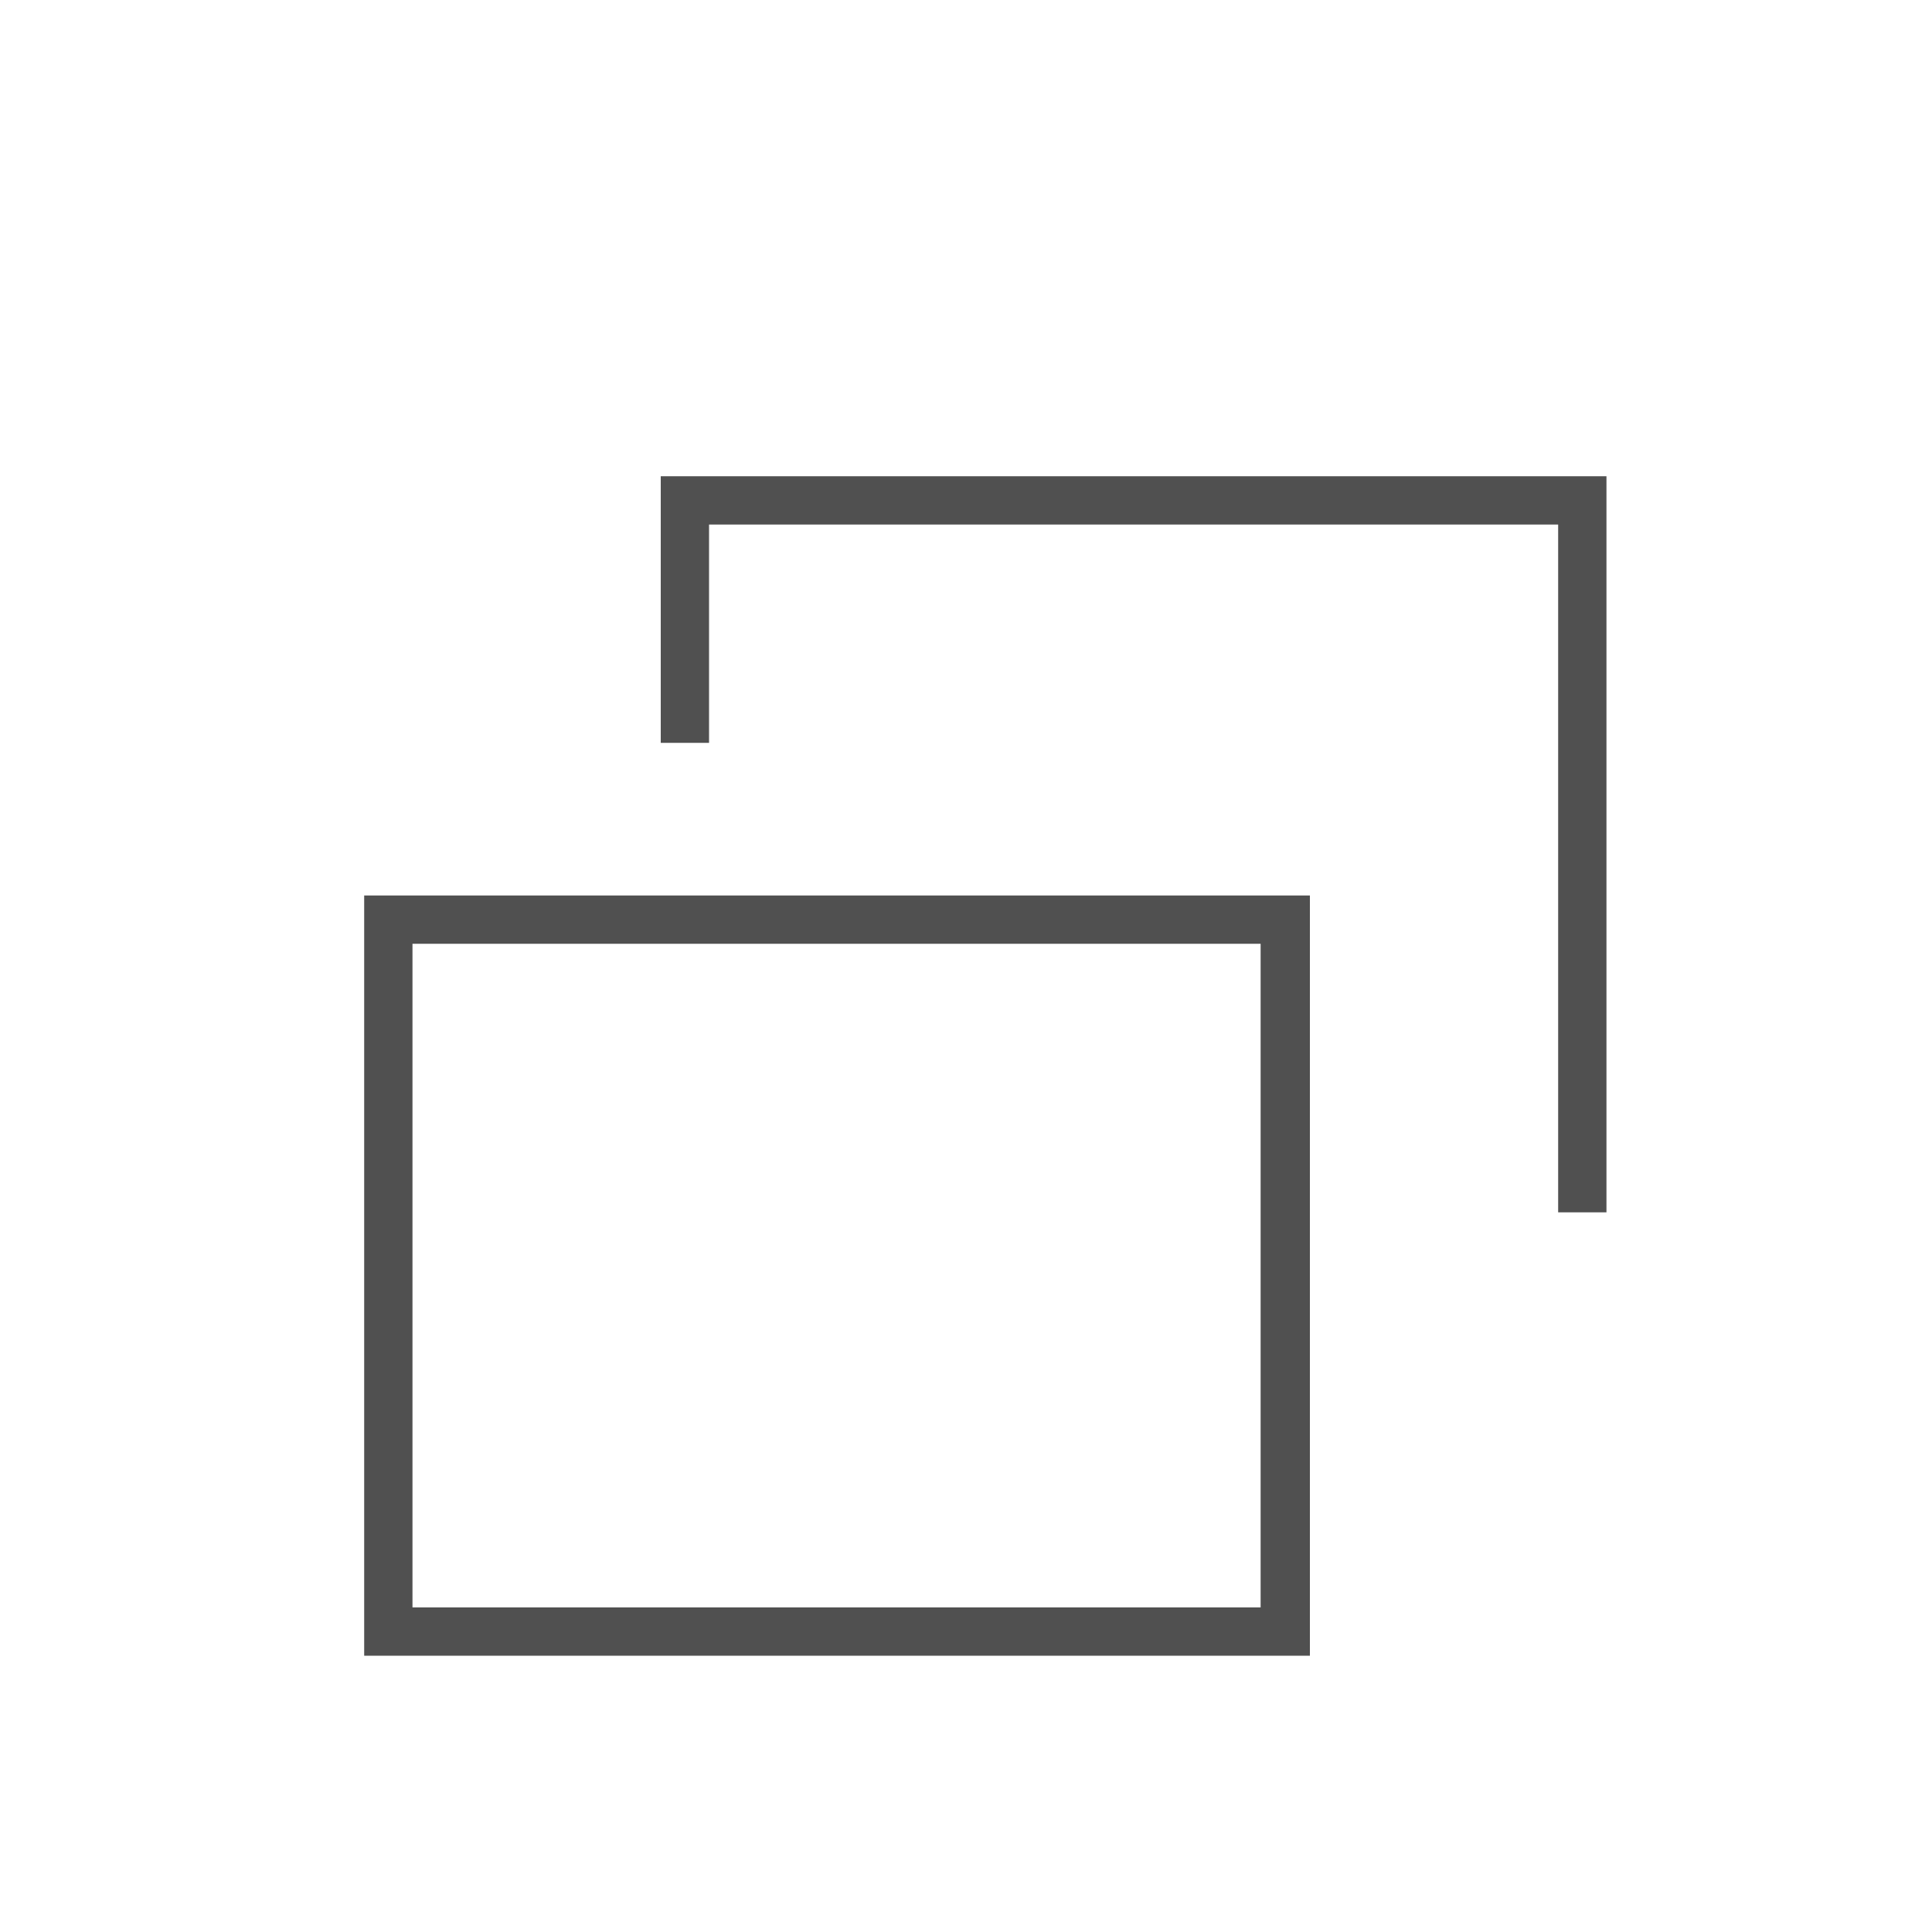
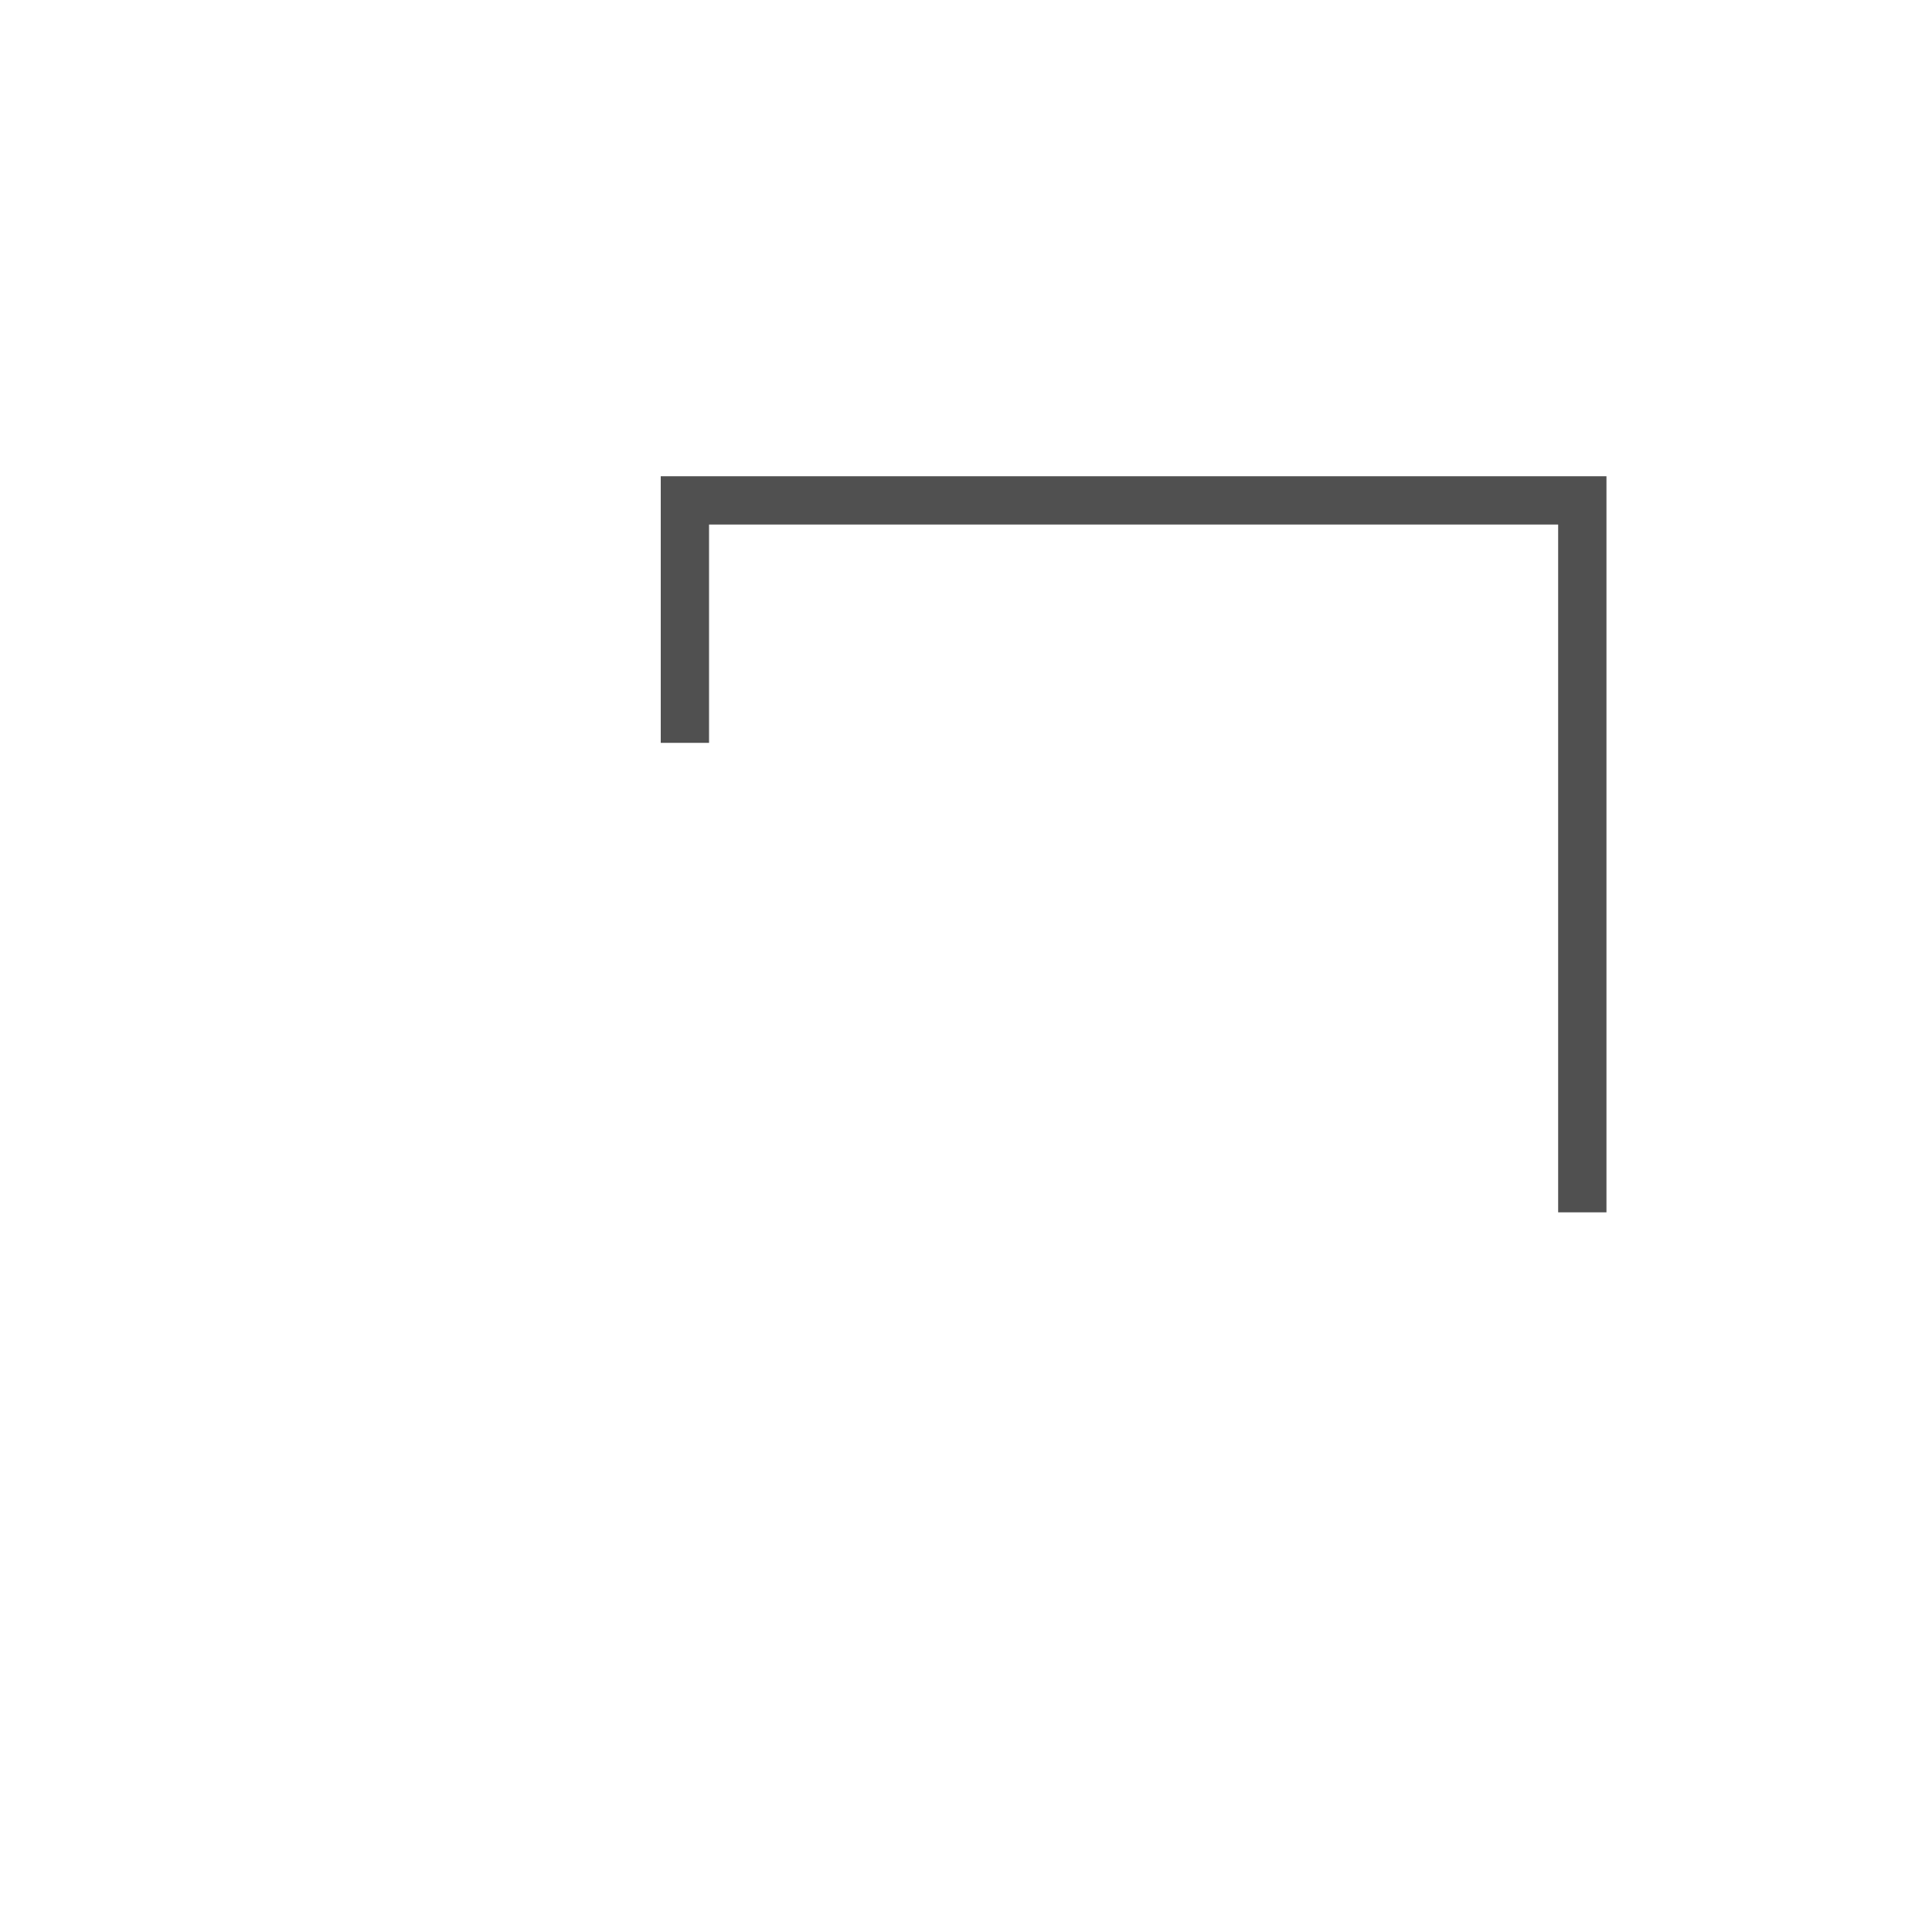
<svg xmlns="http://www.w3.org/2000/svg" id="_レイヤー_2" viewBox="0 0 20 20">
  <defs>
    <style>.cls-1{fill:#505050;}.cls-1,.cls-2{stroke-width:0px;}.cls-2{fill:none;}</style>
  </defs>
  <g id="text">
    <rect class="cls-2" x="0" y="0" width="20" height="20" transform="translate(0 20) rotate(-90)" />
-     <path class="cls-1" d="m13.55,17.14H3.77v-7.87h9.79v7.87Zm-9.29-.5h8.79v-6.87H4.27v6.87Z" />
    <polygon class="cls-1" points="16.63 12.55 16.13 12.55 16.13 5.43 7.34 5.43 7.34 7.69 6.84 7.69 6.84 4.93 16.63 4.93 16.63 12.55" />
  </g>
</svg>